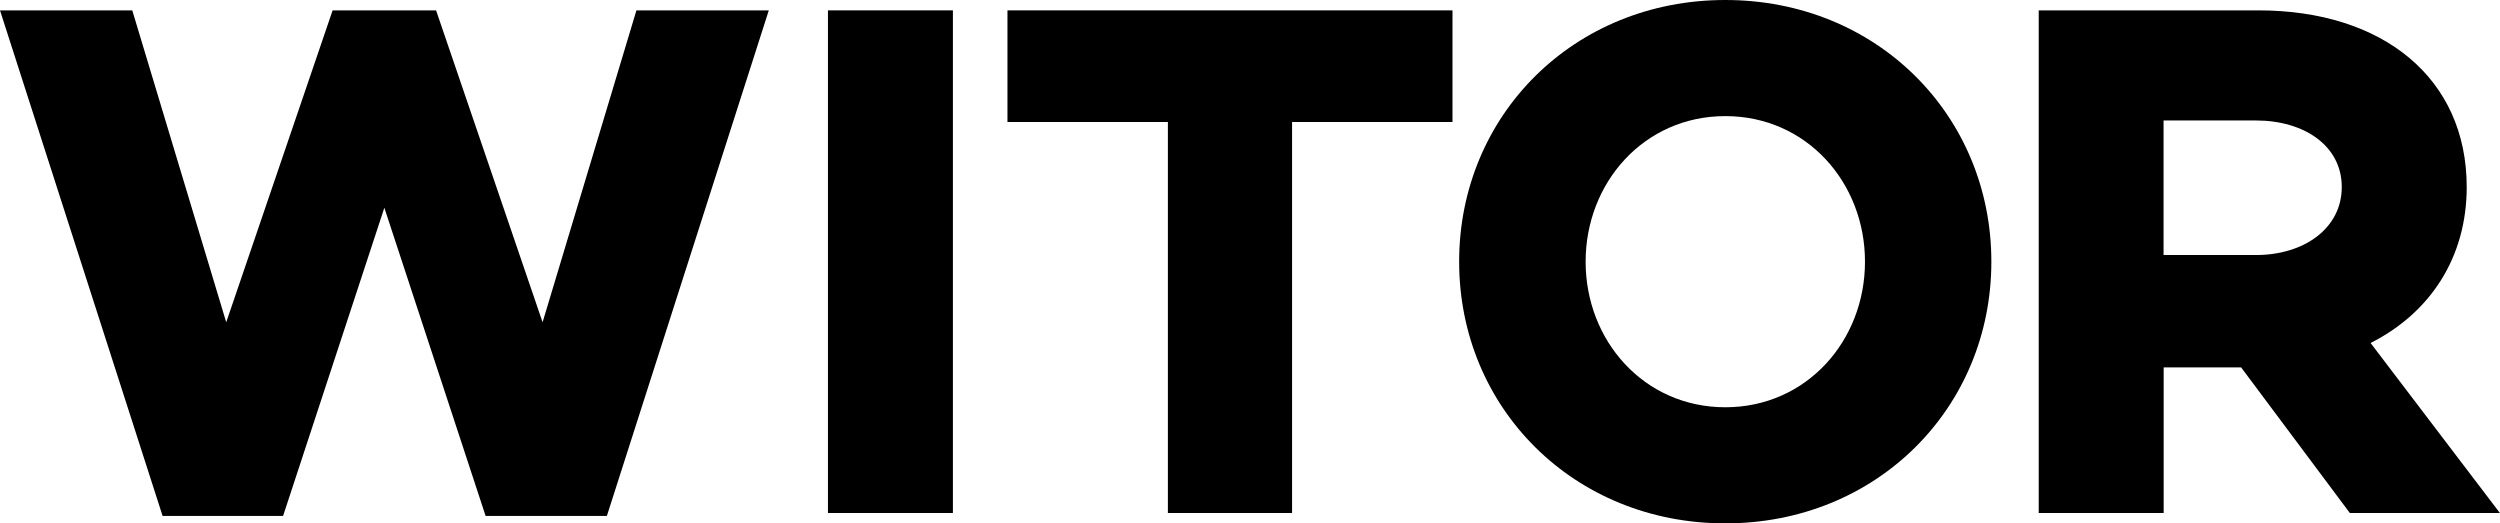
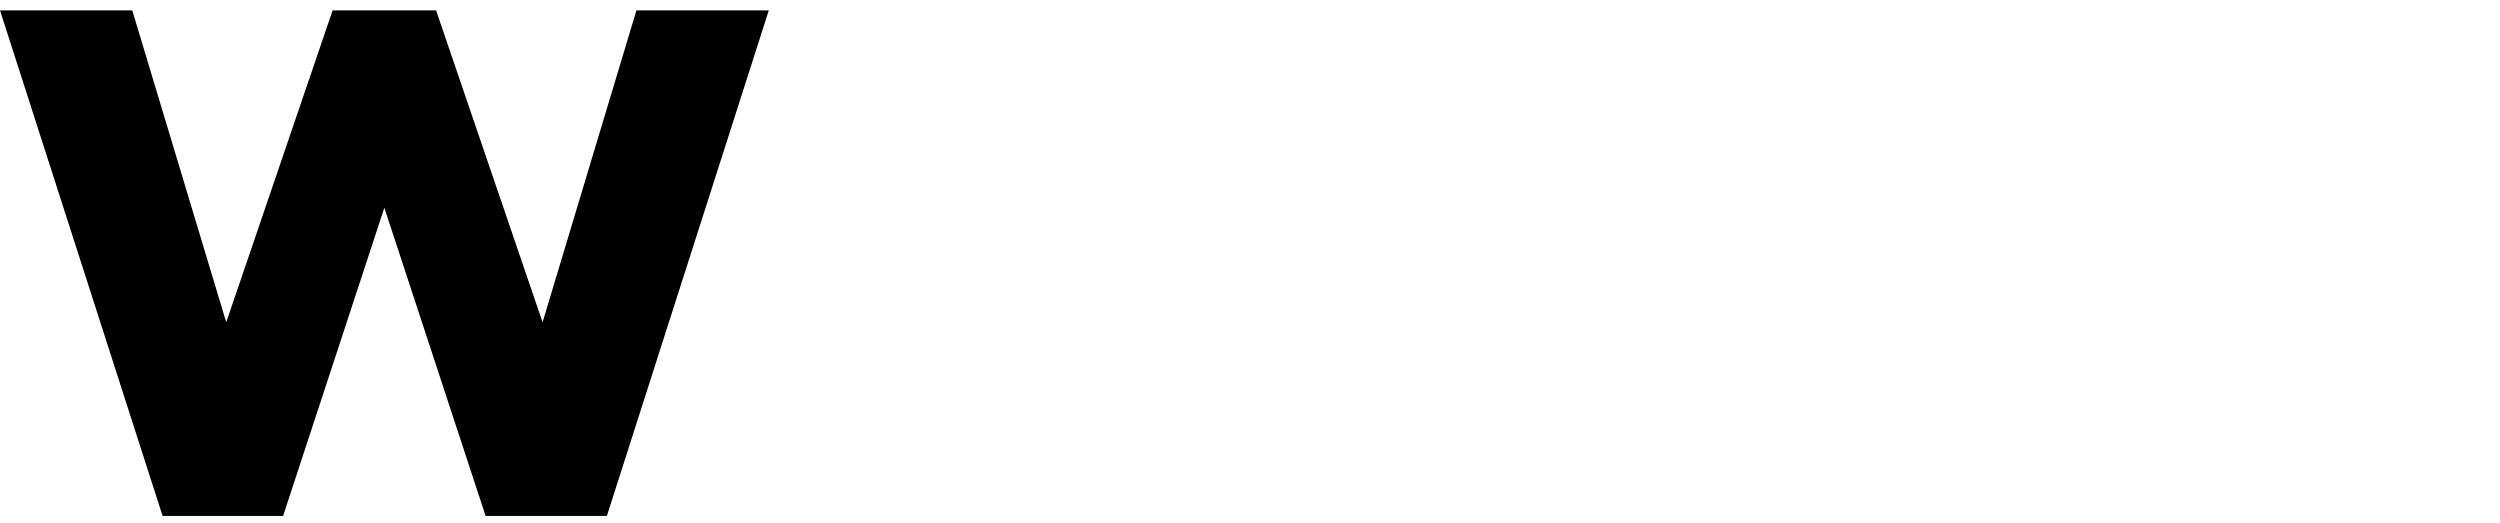
<svg xmlns="http://www.w3.org/2000/svg" id="Layer_1" data-name="Layer 1" viewBox="0 0 229.09 47.96">
  <polygon points="58.32 .95 49.72 29.53 39.96 .95 30.48 .95 20.73 29.53 12.12 .95 0 .95 14.9 47.28 25.94 47.28 35.22 19.04 44.5 47.28 55.61 47.28 70.45 .95 58.32 .95" />
-   <rect x="75.87" y=".95" width="11.45" height="46.06" />
-   <polygon points="118.4 11.18 118.4 47.01 107.02 47.01 107.02 11.18 92.32 11.18 92.32 .95 133.1 .95 133.1 11.18 118.4 11.18" />
  <g>
-     <path d="M182.48,23.98c0,13.41-10.5,23.98-24.38,23.98s-24.39-10.57-24.39-23.98S144.21,0,158.1,0s24.38,10.57,24.38,23.98M170.9,23.98c0-7.25-5.35-13.34-12.8-13.34s-12.8,6.1-12.8,13.34,5.35,13.34,12.8,13.34,12.8-6.1,12.8-13.34" />
-     <path d="M198.27,33.67v13.34h-11.45V.95h20.12c11.45,0,19.1,6.23,19.1,16.19,0,6.43-3.32,11.52-8.81,14.29l11.85,15.58h-13.75l-9.96-13.34h-7.11ZM206.73,23.37c4.4,0,7.86-2.44,7.86-6.23s-3.45-6.1-7.86-6.1h-8.47v12.33h8.47Z" />
-   </g>
+     </g>
</svg>